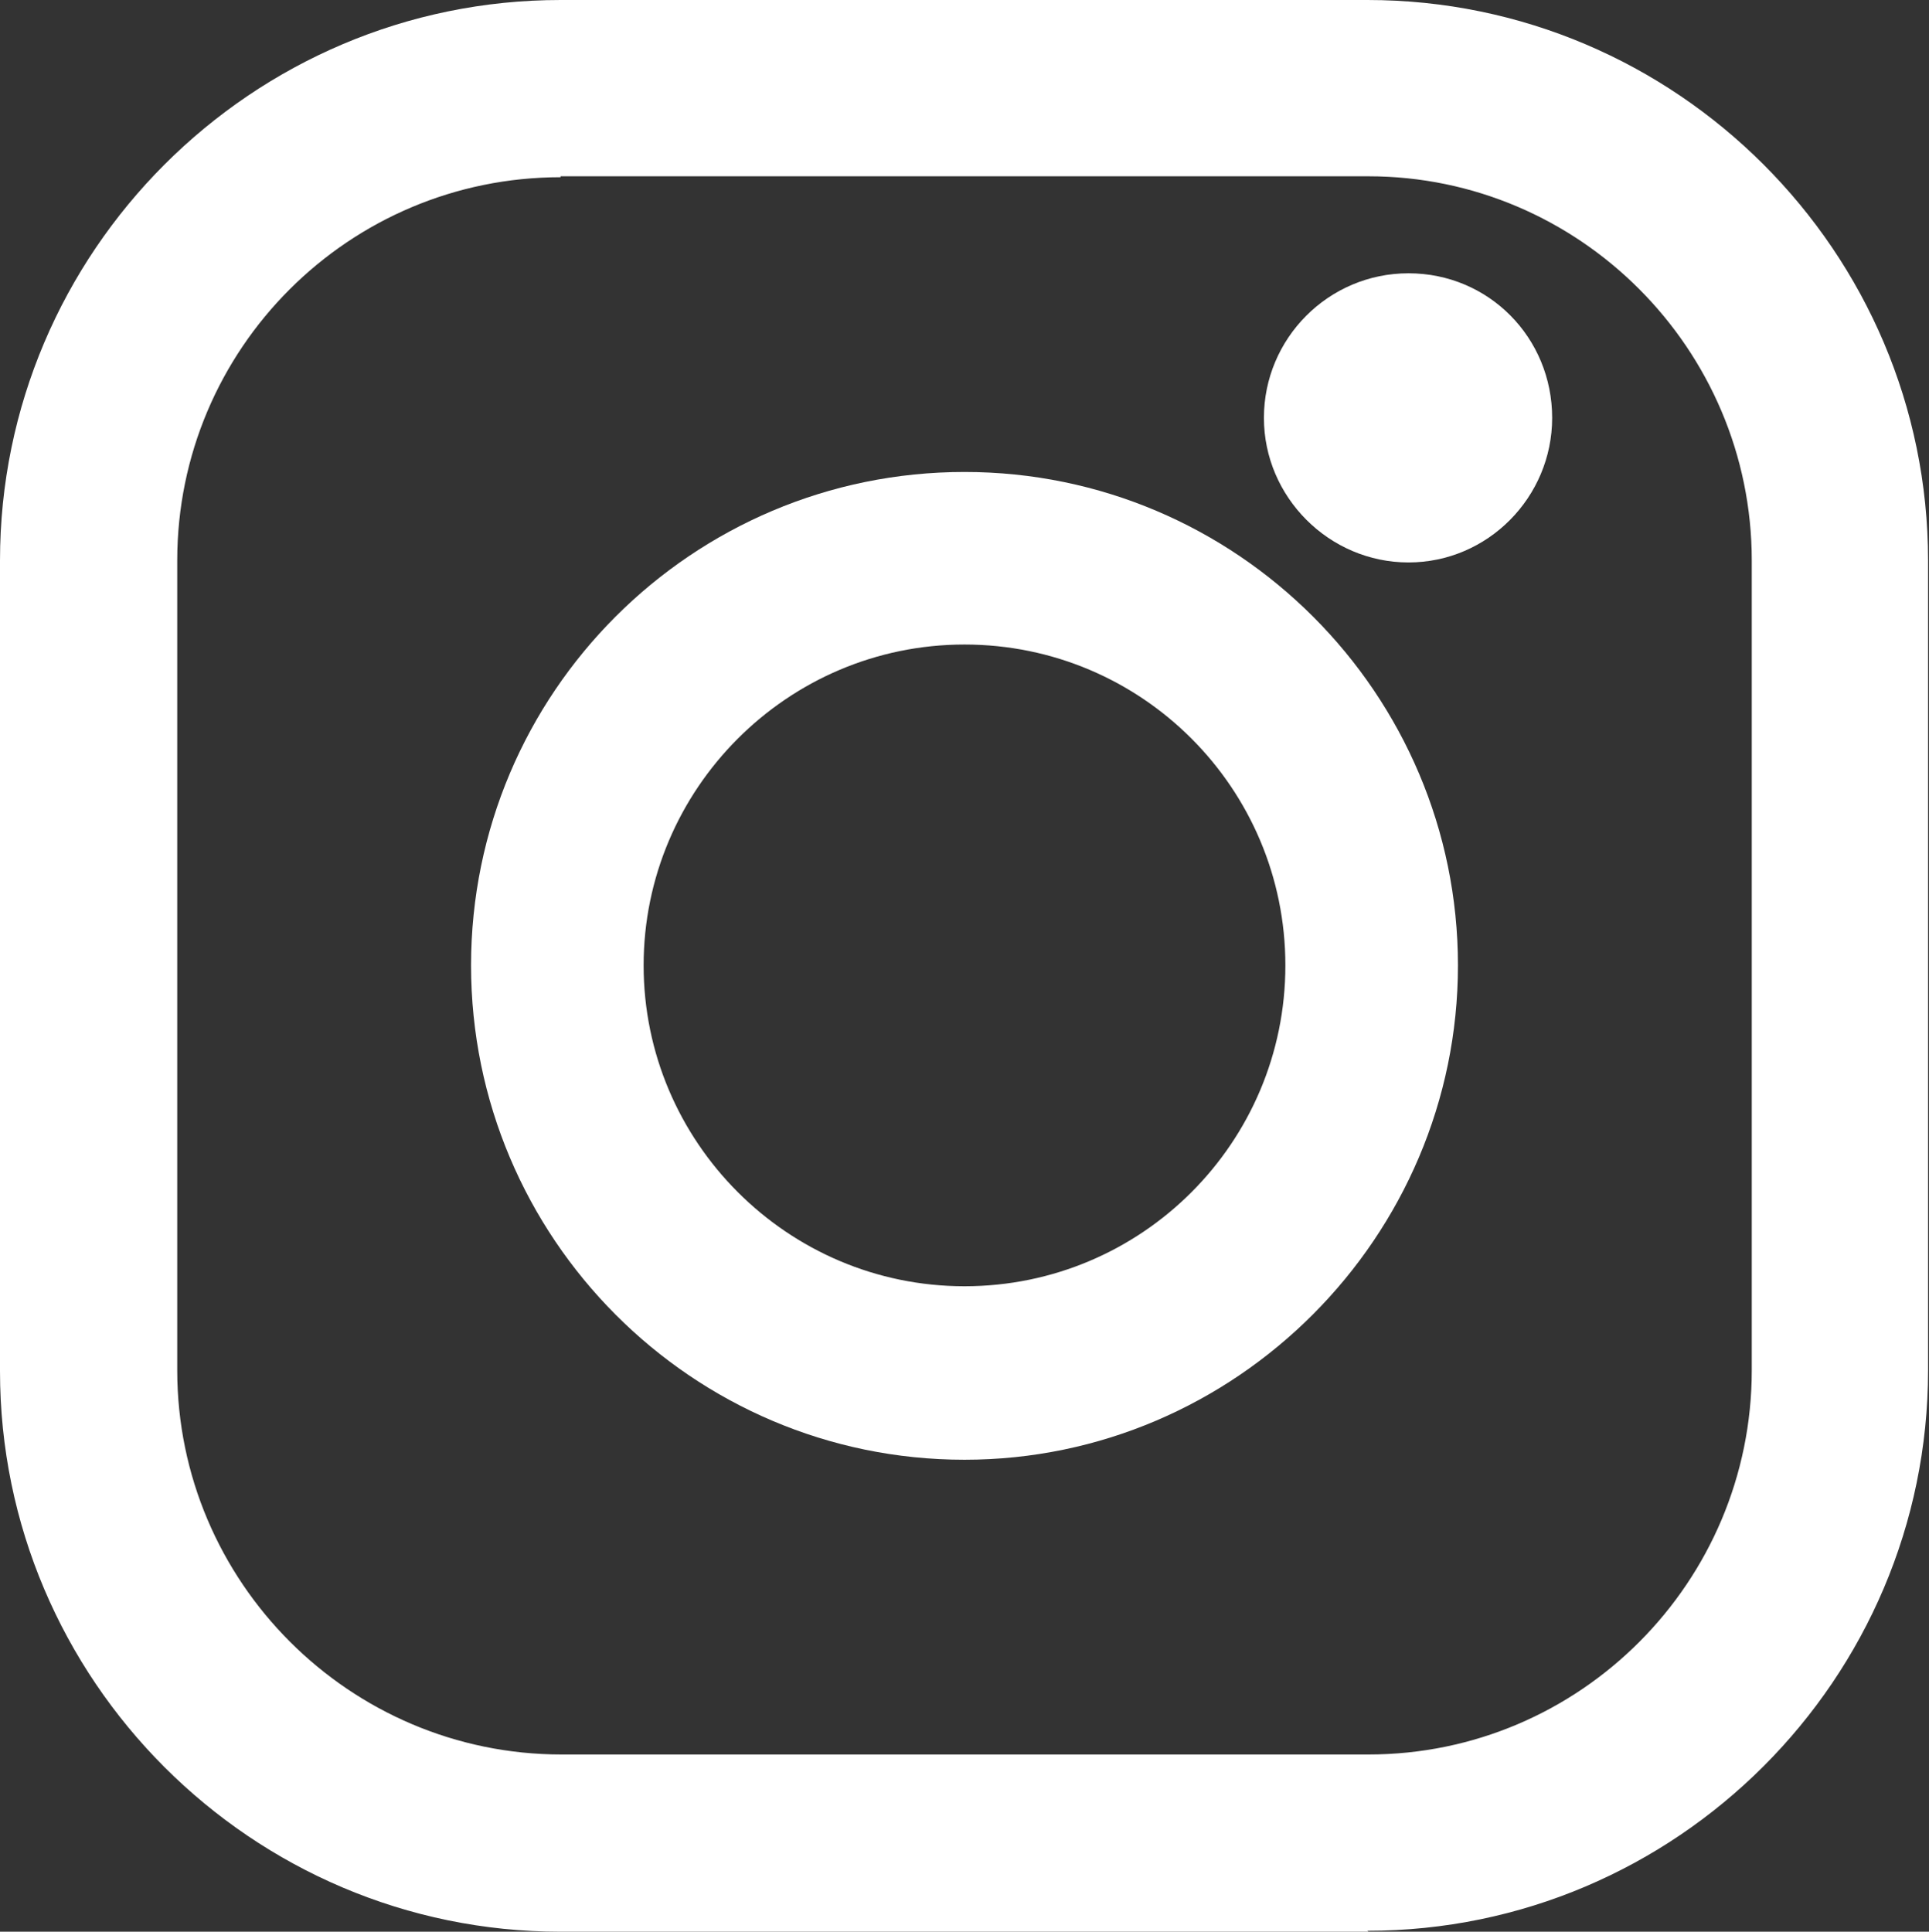
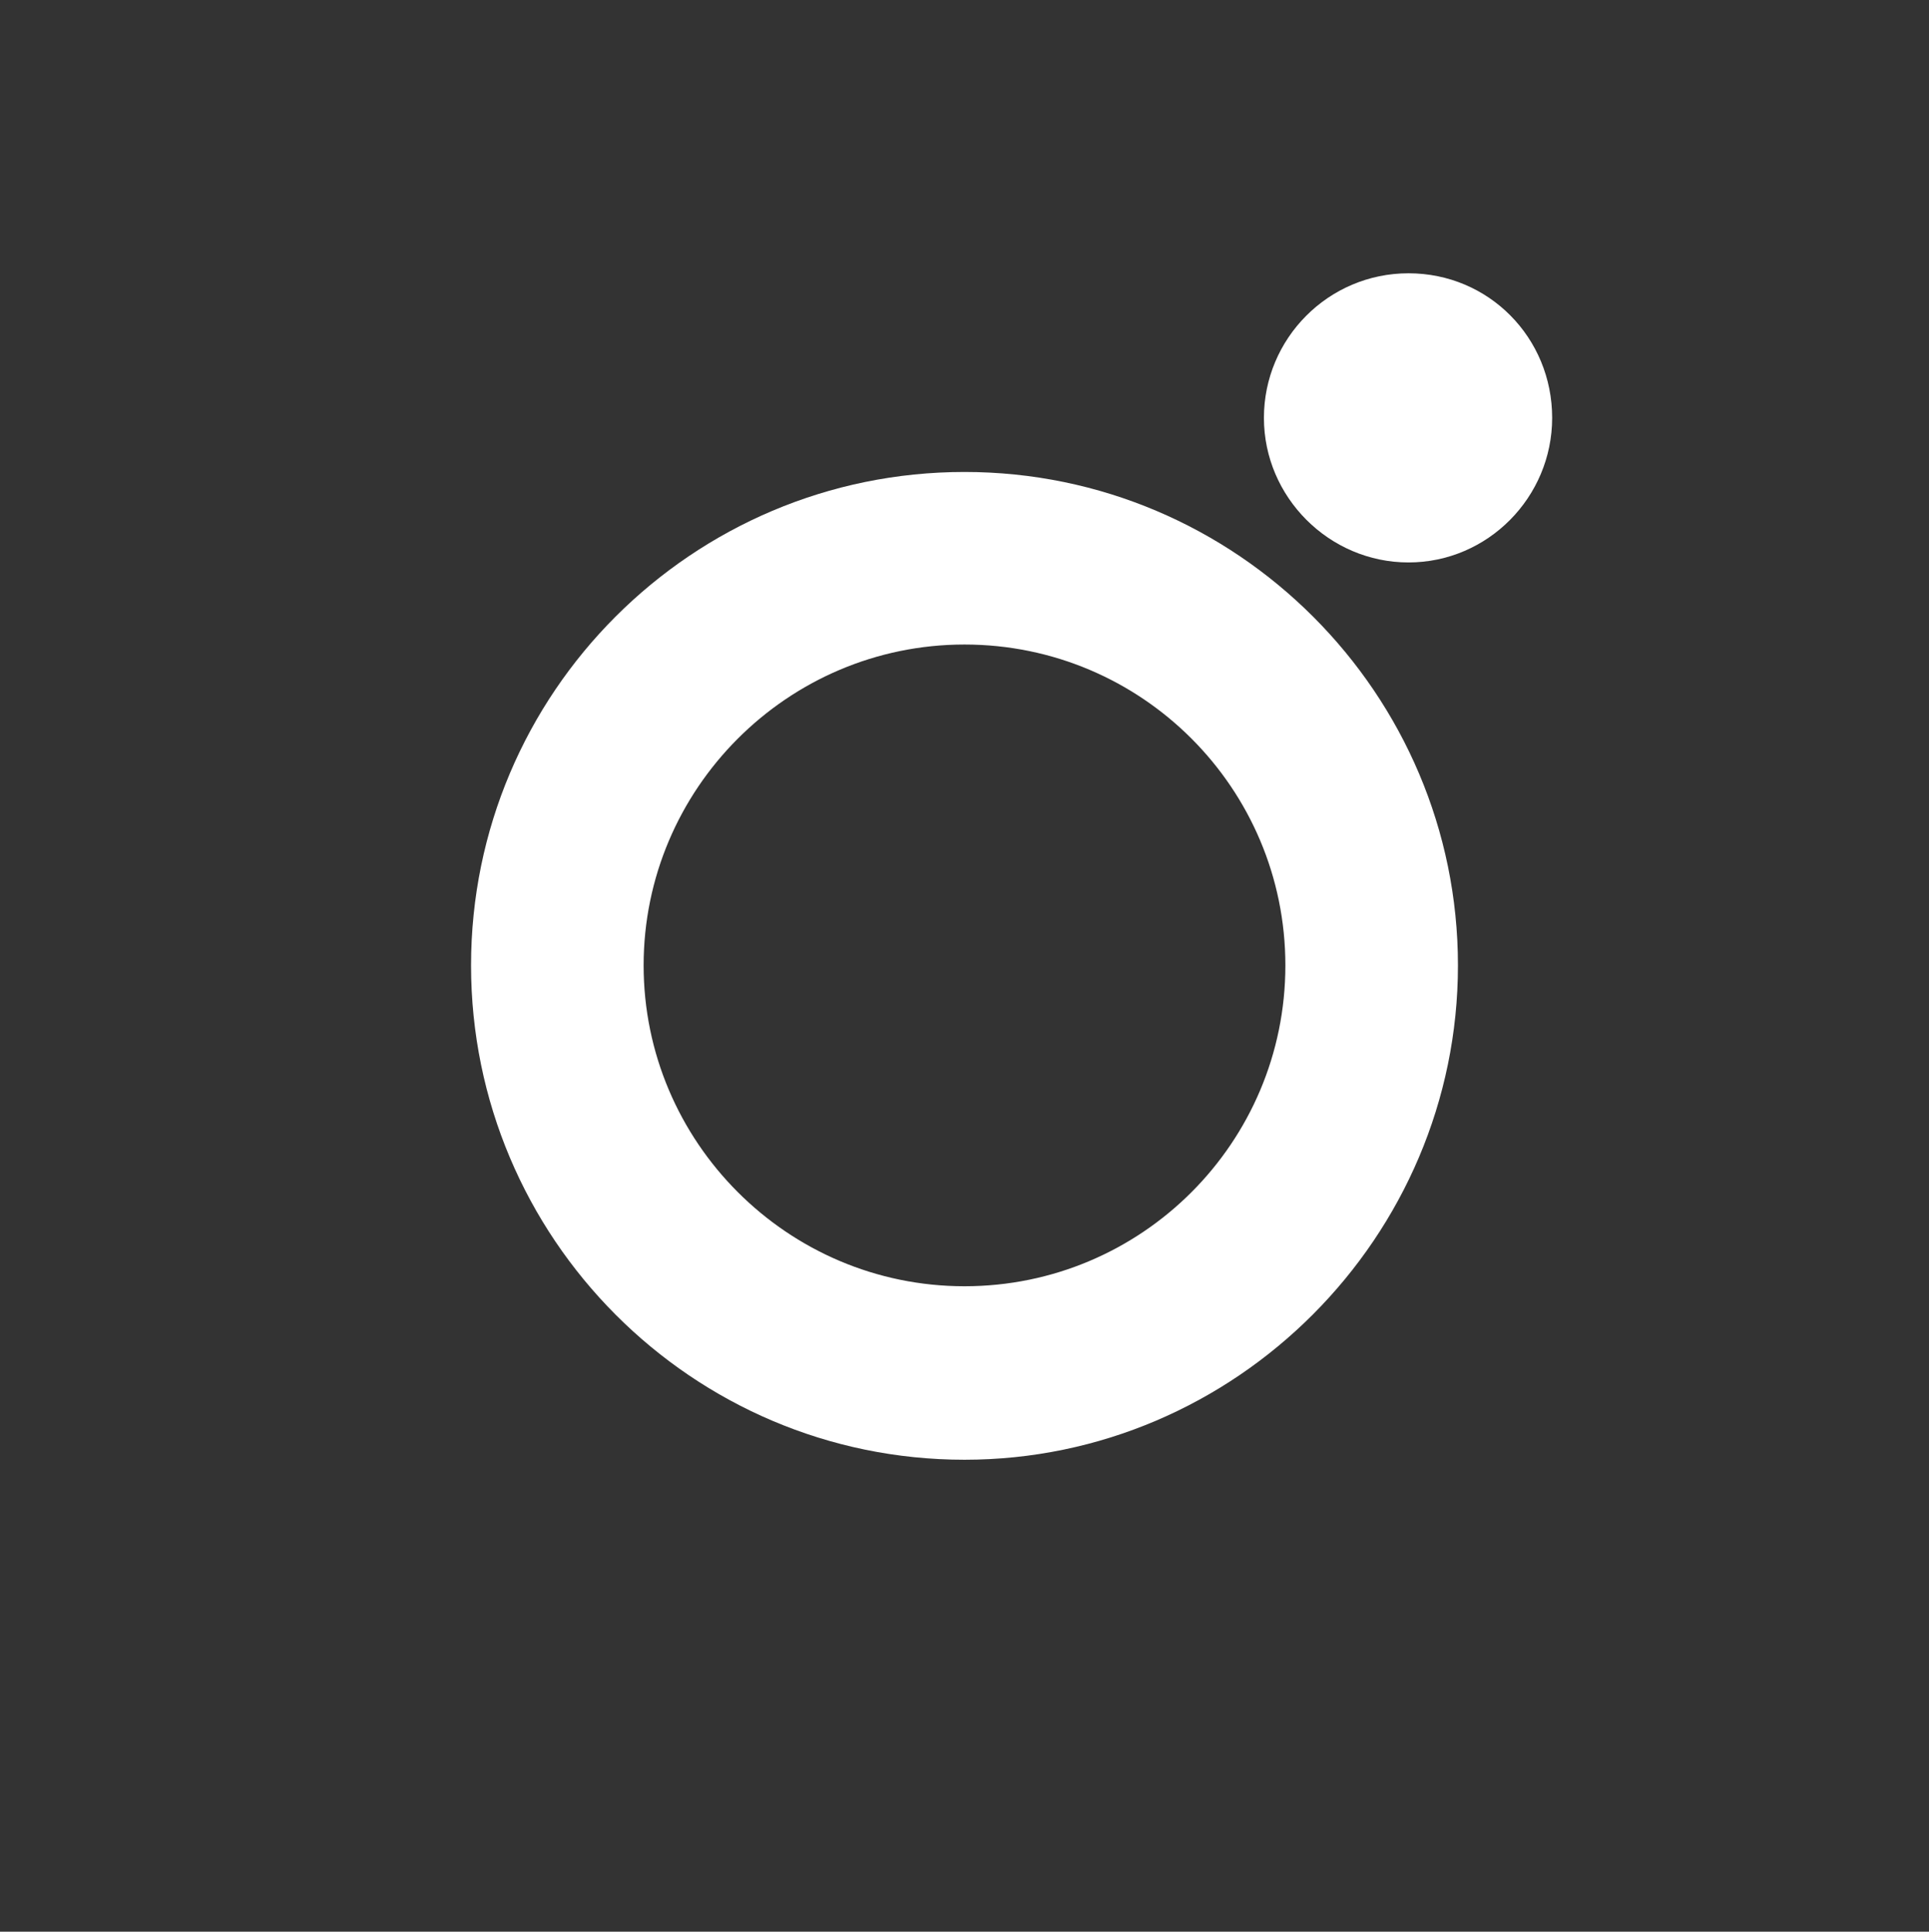
<svg xmlns="http://www.w3.org/2000/svg" id="_レイヤー_2" data-name="レイヤー_2" viewBox="0 0 20.68 20.71">
  <rect x="0" y="0" width="20.68" height="20.71" fill="#333333" stroke="none" />
  <defs>
    <style>
      .cls-1 {
        fill: #fff;
      }
    </style>
  </defs>
  <g id="_レイヤー_1-2" data-name="レイヤー_1">
    <g>
-       <path class="cls-1" d="M14.67,20.71H6.01c-3.31,0-6.01-2.7-6.01-6.01V6.01C0,2.7,2.7,0,6.01,0h8.65c3.31,0,6.01,2.7,6.01,6.01v8.68c0,3.31-2.7,6.01-6.01,6.01ZM6.01,1.9C3.74,1.9,1.9,3.74,1.9,6.01v8.68c0,2.27,1.85,4.12,4.12,4.12h8.65c2.27,0,4.11-1.85,4.11-4.12V6.01c0-2.27-1.85-4.12-4.11-4.12H6.01Z" />
      <path class="cls-1" d="M10.34,15.65c-2.92,0-5.29-2.38-5.29-5.3s2.37-5.29,5.29-5.29,5.29,2.38,5.29,5.29-2.38,5.3-5.29,5.3ZM10.34,6.91c-1.9,0-3.44,1.55-3.44,3.44s1.54,3.44,3.44,3.44,3.44-1.54,3.44-3.44-1.54-3.44-3.44-3.44Z" />
      <path class="cls-1" d="M16.64,4.48c0,.85-.69,1.55-1.54,1.55s-1.55-.7-1.55-1.55.69-1.55,1.55-1.55,1.54.69,1.54,1.55Z" />
    </g>
  </g>
</svg>